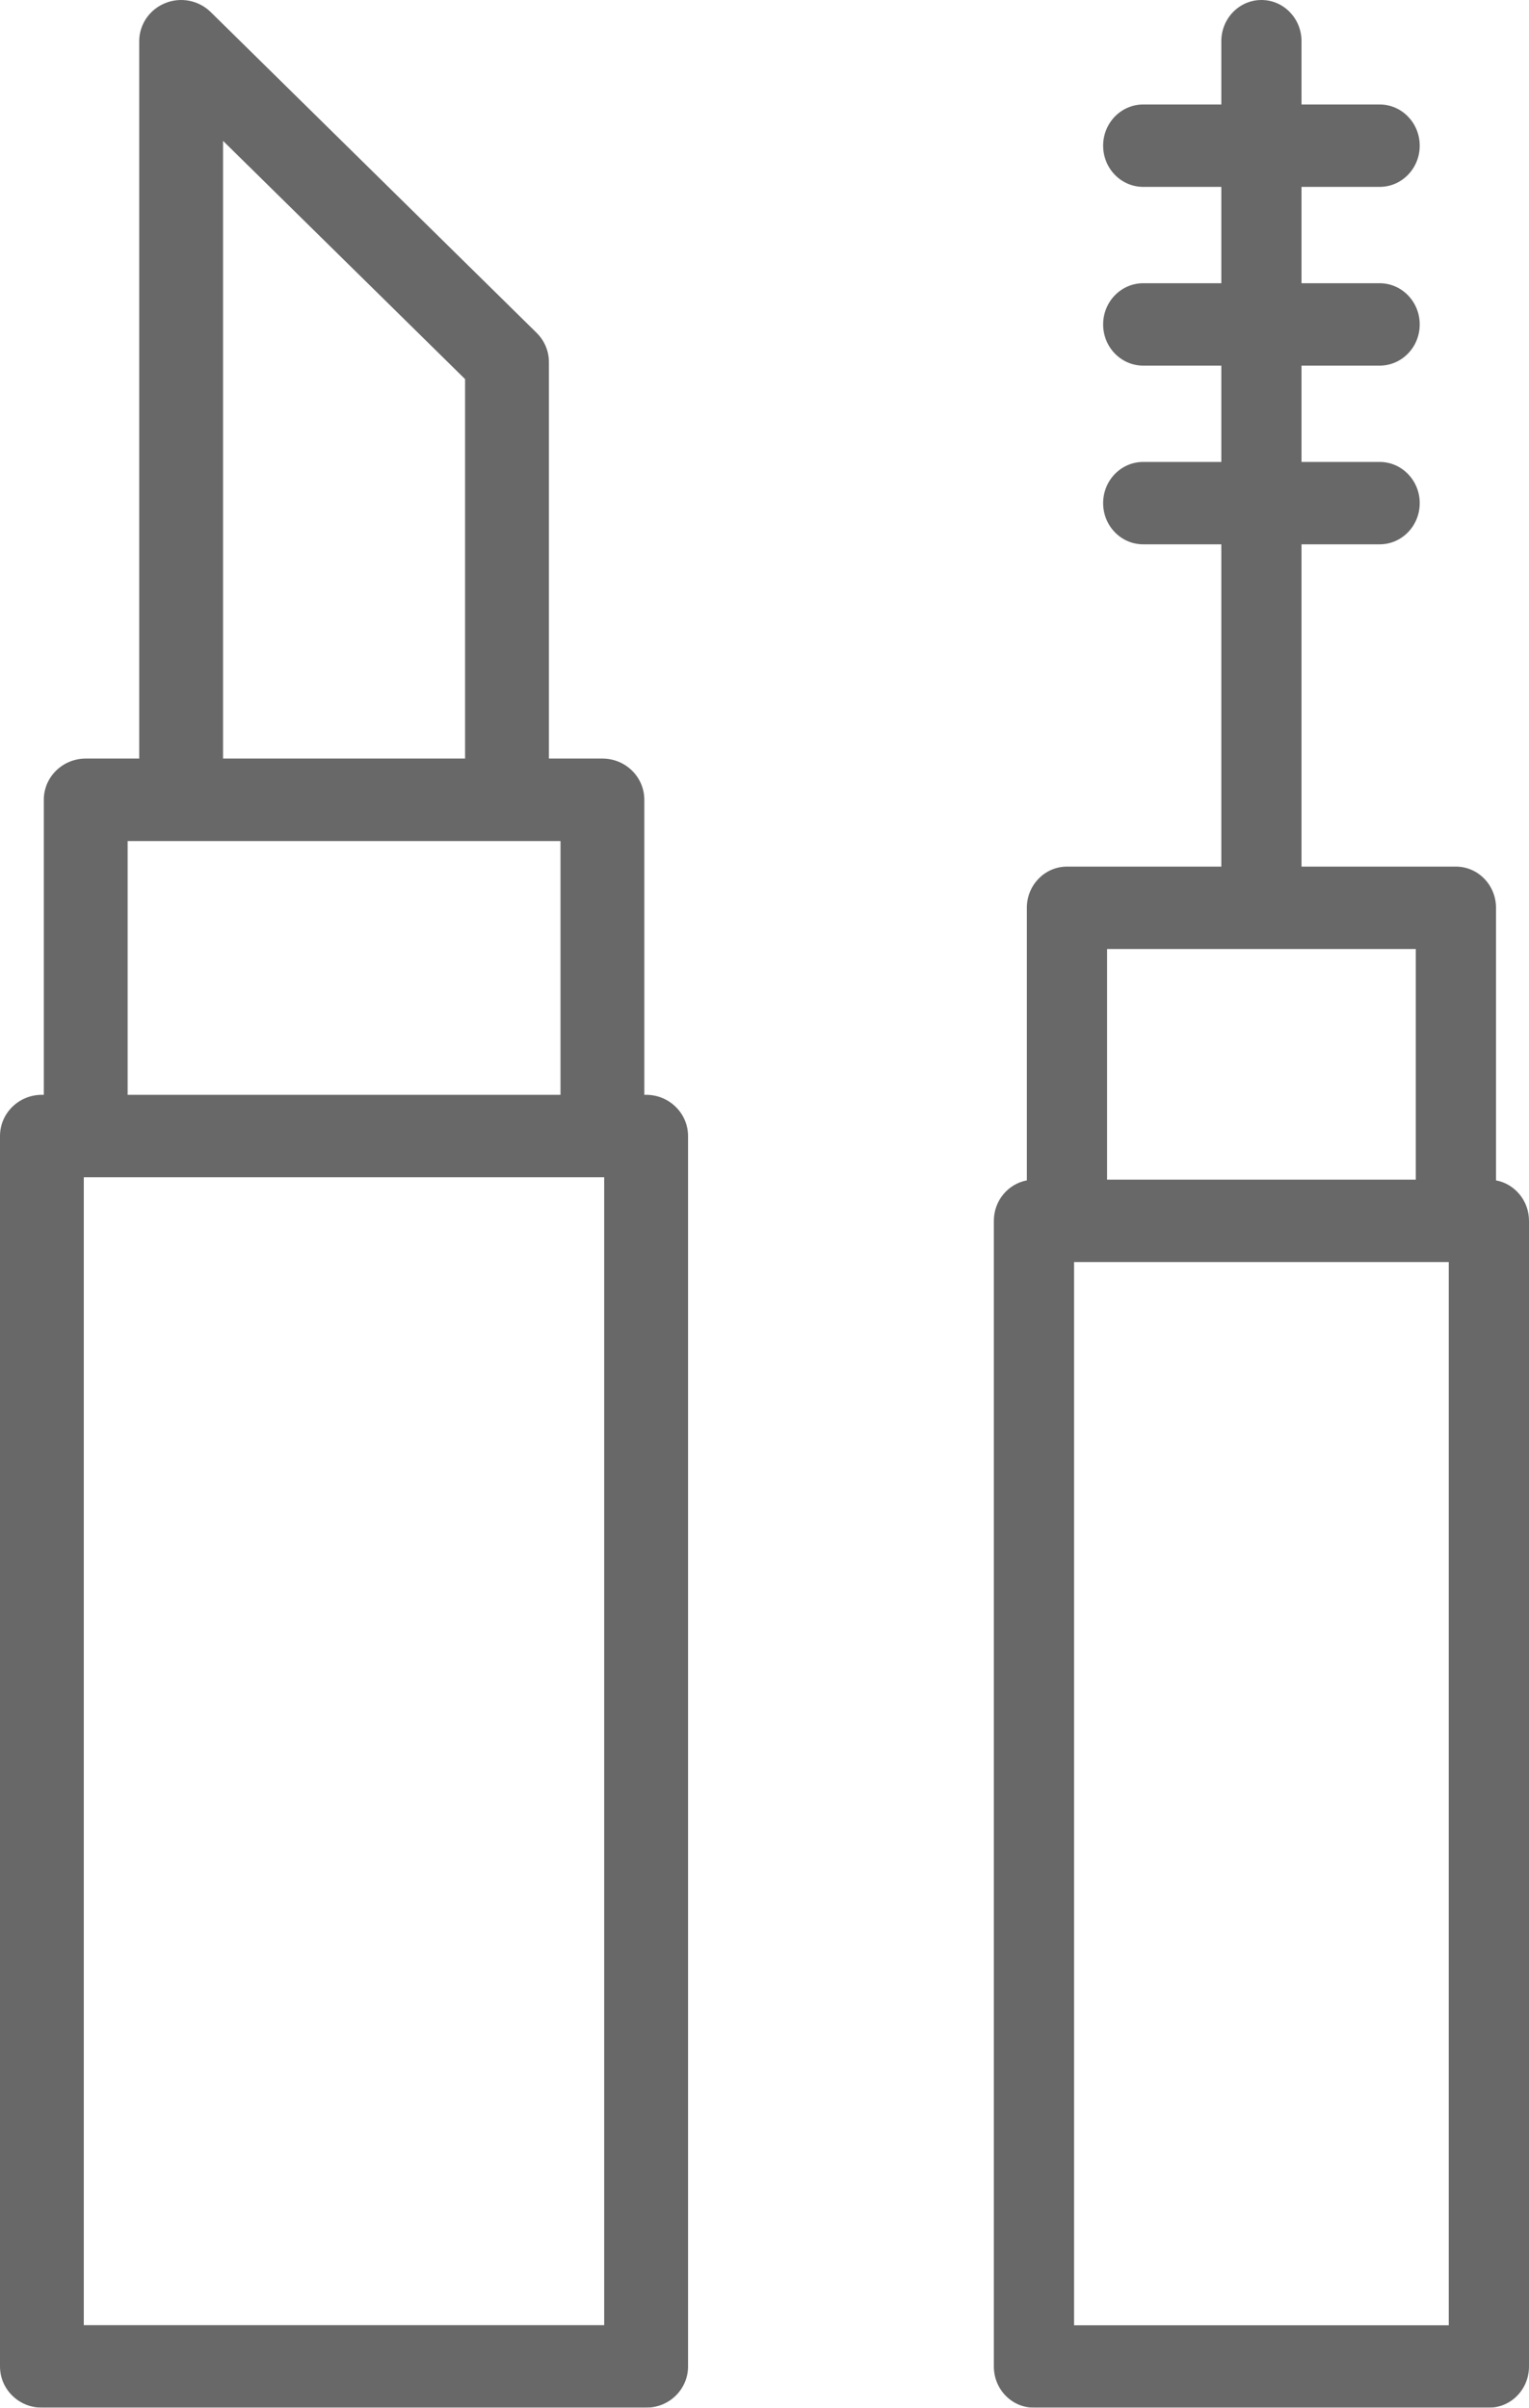
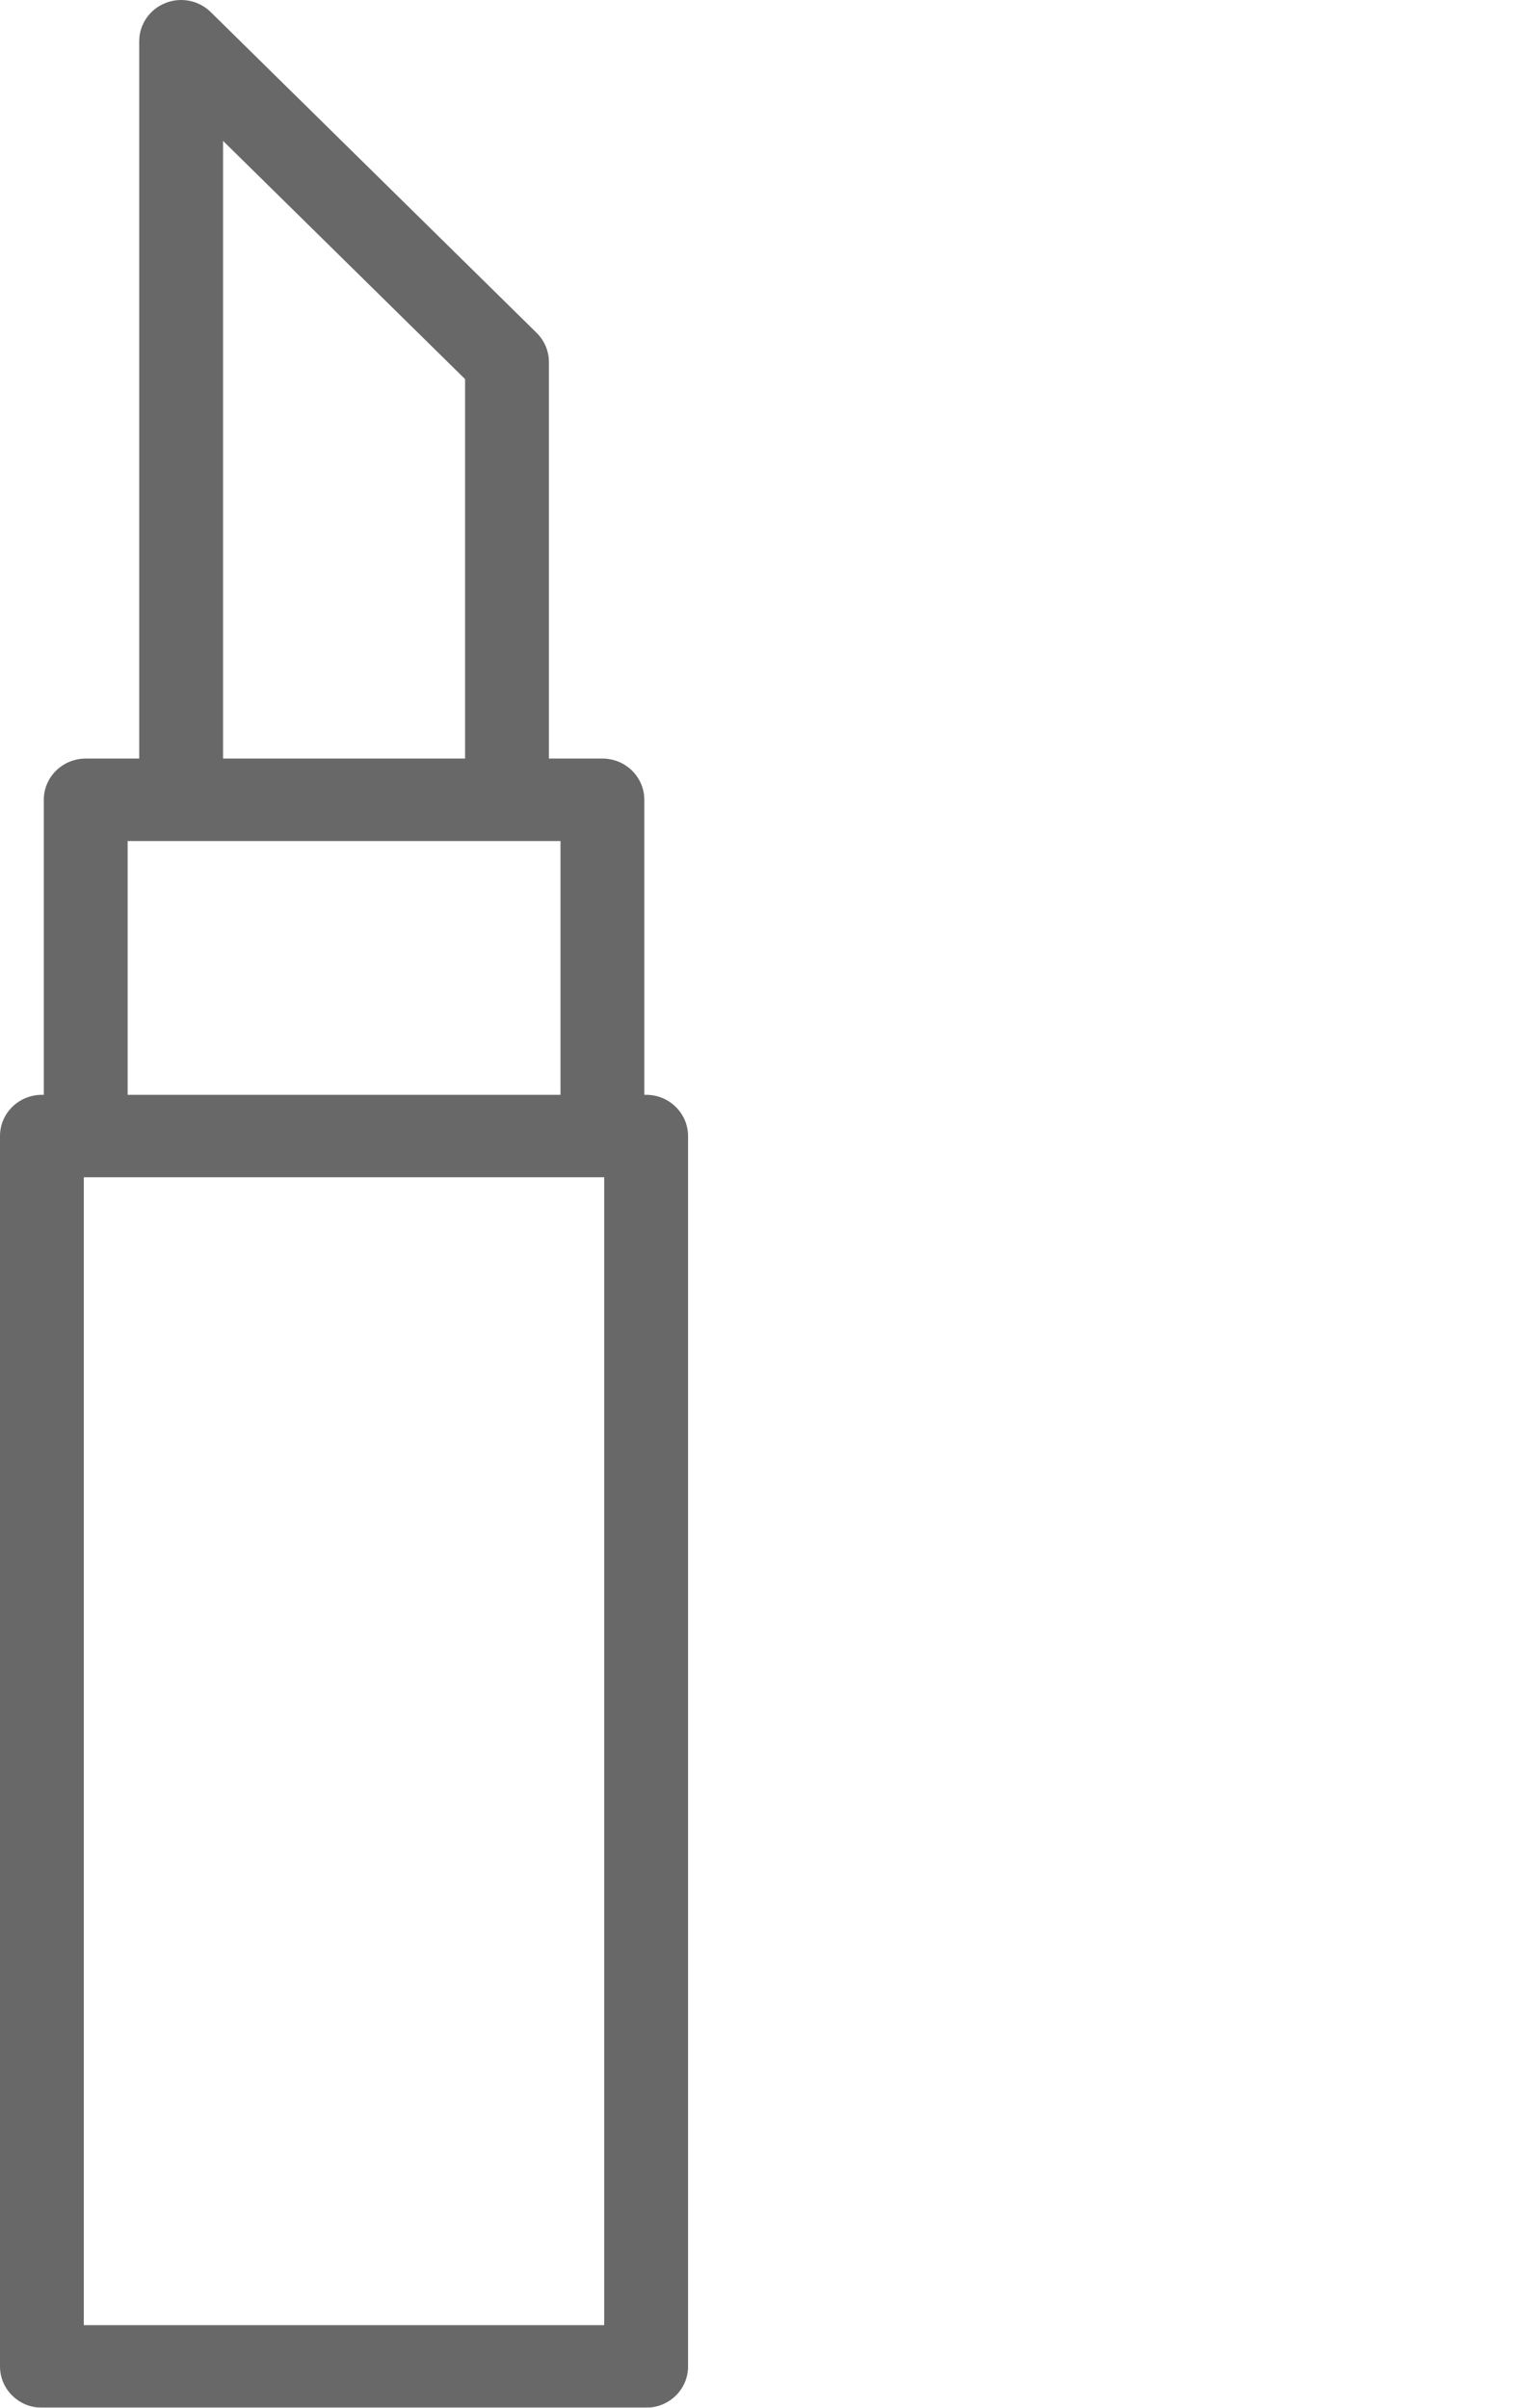
<svg xmlns="http://www.w3.org/2000/svg" width="40" height="63" viewBox="0 0 40 63" fill="none">
  <g opacity="0.59">
    <path d="M16.903 28.647H16.856V20.928C16.856 20.331 16.366 19.849 15.76 19.849H14.36V9.473C14.36 9.187 14.244 8.913 14.039 8.71L5.514 0.317C5.2 0.008 4.729 -0.086 4.319 0.083C3.908 0.25 3.642 0.643 3.642 1.08V19.849H2.243C1.637 19.849 1.146 20.331 1.146 20.928V28.647H1.096C0.49 28.647 0 29.13 0 29.726V61.921C0 62.517 0.49 63 1.096 63H16.904C17.509 63 18 62.517 18 61.921V29.726C17.999 29.13 17.509 28.647 16.903 28.647ZM5.835 3.686L12.167 9.92V19.849H5.835V3.686ZM3.339 22.007H14.663V28.647H3.339V22.007ZM15.806 60.841H2.192V30.804H2.242H15.759H15.806L15.806 60.841Z" fill="black" />
-     <path d="M39.137 30.886V23.754C39.137 23.158 38.667 22.676 38.087 22.676H34.049V14.243H36.092C36.672 14.243 37.141 13.761 37.141 13.165C37.141 12.569 36.672 12.087 36.092 12.087H34.049V9.567H36.092C36.672 9.567 37.141 9.085 37.141 8.489C37.141 7.894 36.672 7.411 36.092 7.411H34.049V4.89H36.092C36.672 4.89 37.141 4.408 37.141 3.812C37.141 3.216 36.672 2.734 36.092 2.734H34.049V1.078C34.049 0.482 33.58 0 33 0C32.42 0 31.951 0.482 31.951 1.078V2.734H29.908C29.328 2.734 28.859 3.216 28.859 3.812C28.859 4.408 29.328 4.89 29.908 4.89H31.951V7.411H29.908C29.328 7.411 28.859 7.894 28.859 8.489C28.859 9.085 29.328 9.567 29.908 9.567H31.951V12.087H29.908C29.328 12.087 28.859 12.569 28.859 13.165C28.859 13.761 29.328 14.243 29.908 14.243H31.951V22.676H27.913C27.333 22.676 26.863 23.158 26.863 23.754V30.886C26.373 30.977 26 31.415 26 31.945V61.922C26 62.518 26.469 63 27.049 63H38.951C39.531 63 40 62.518 40 61.922V31.945C40 31.415 39.627 30.977 39.137 30.886ZM28.962 24.832H37.038V30.867H28.962V24.832ZM37.901 60.844H28.099V33.023H37.901V60.844Z" fill="black" />
  </g>
</svg>